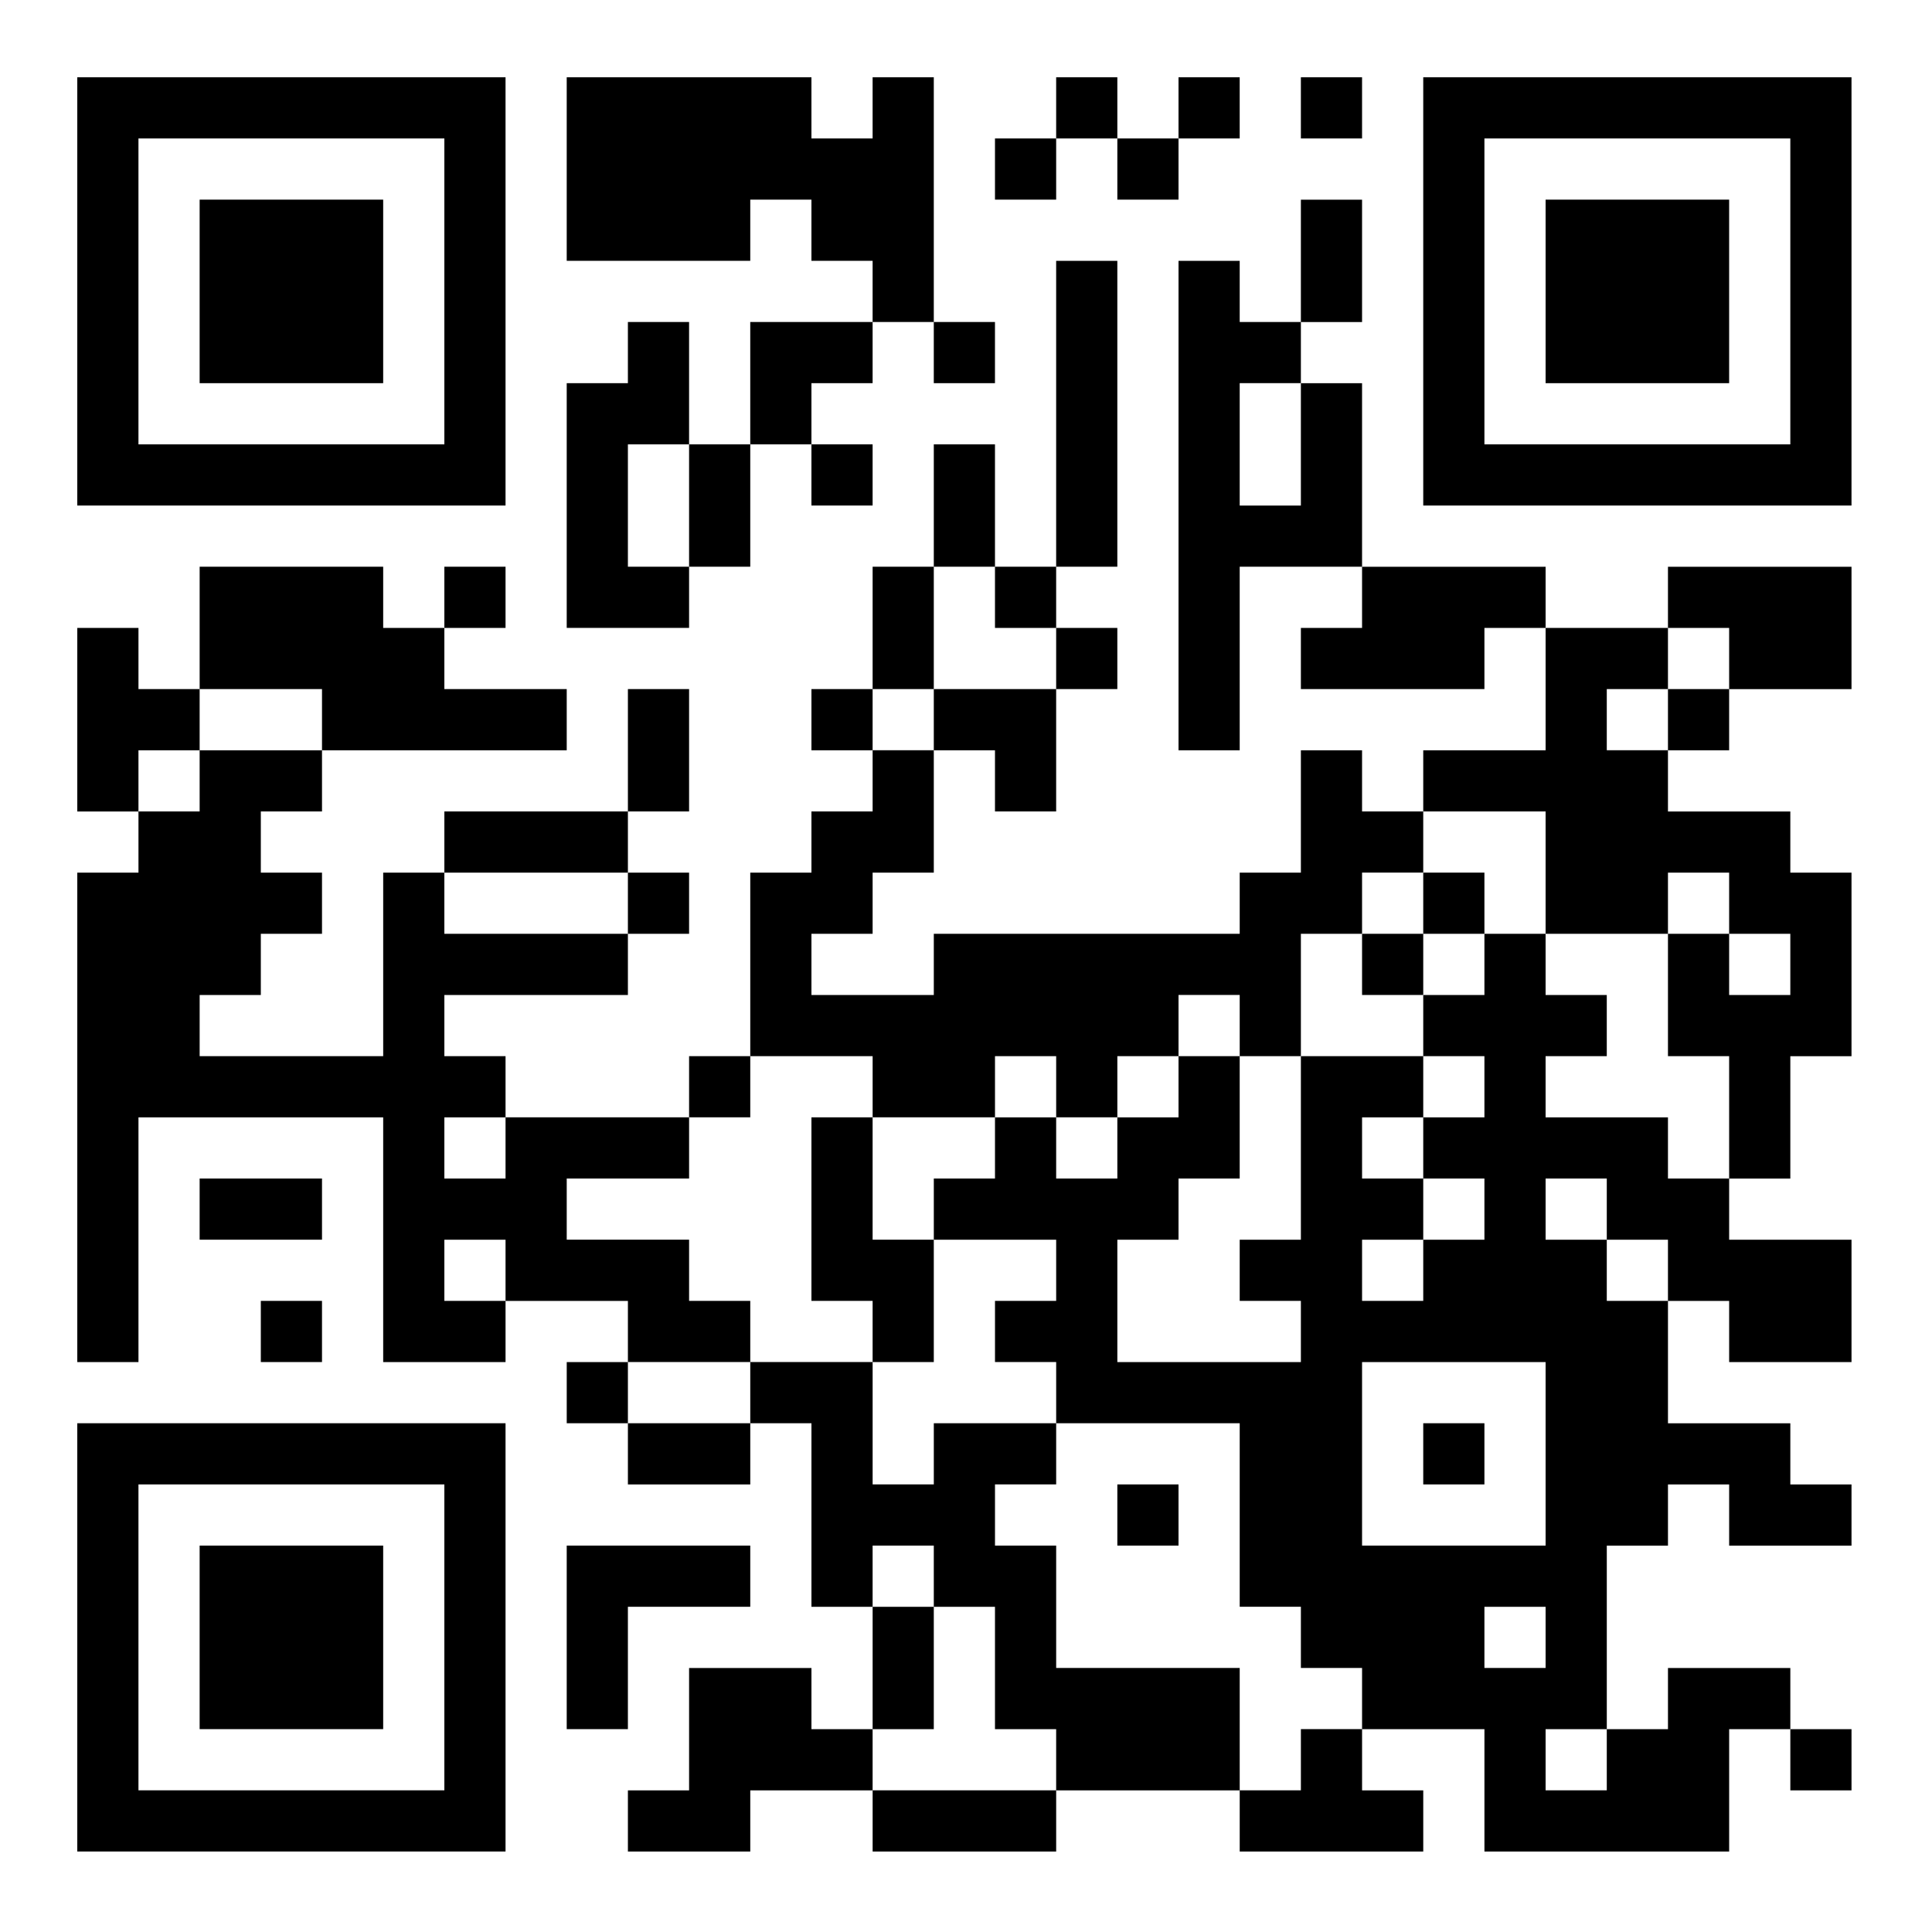
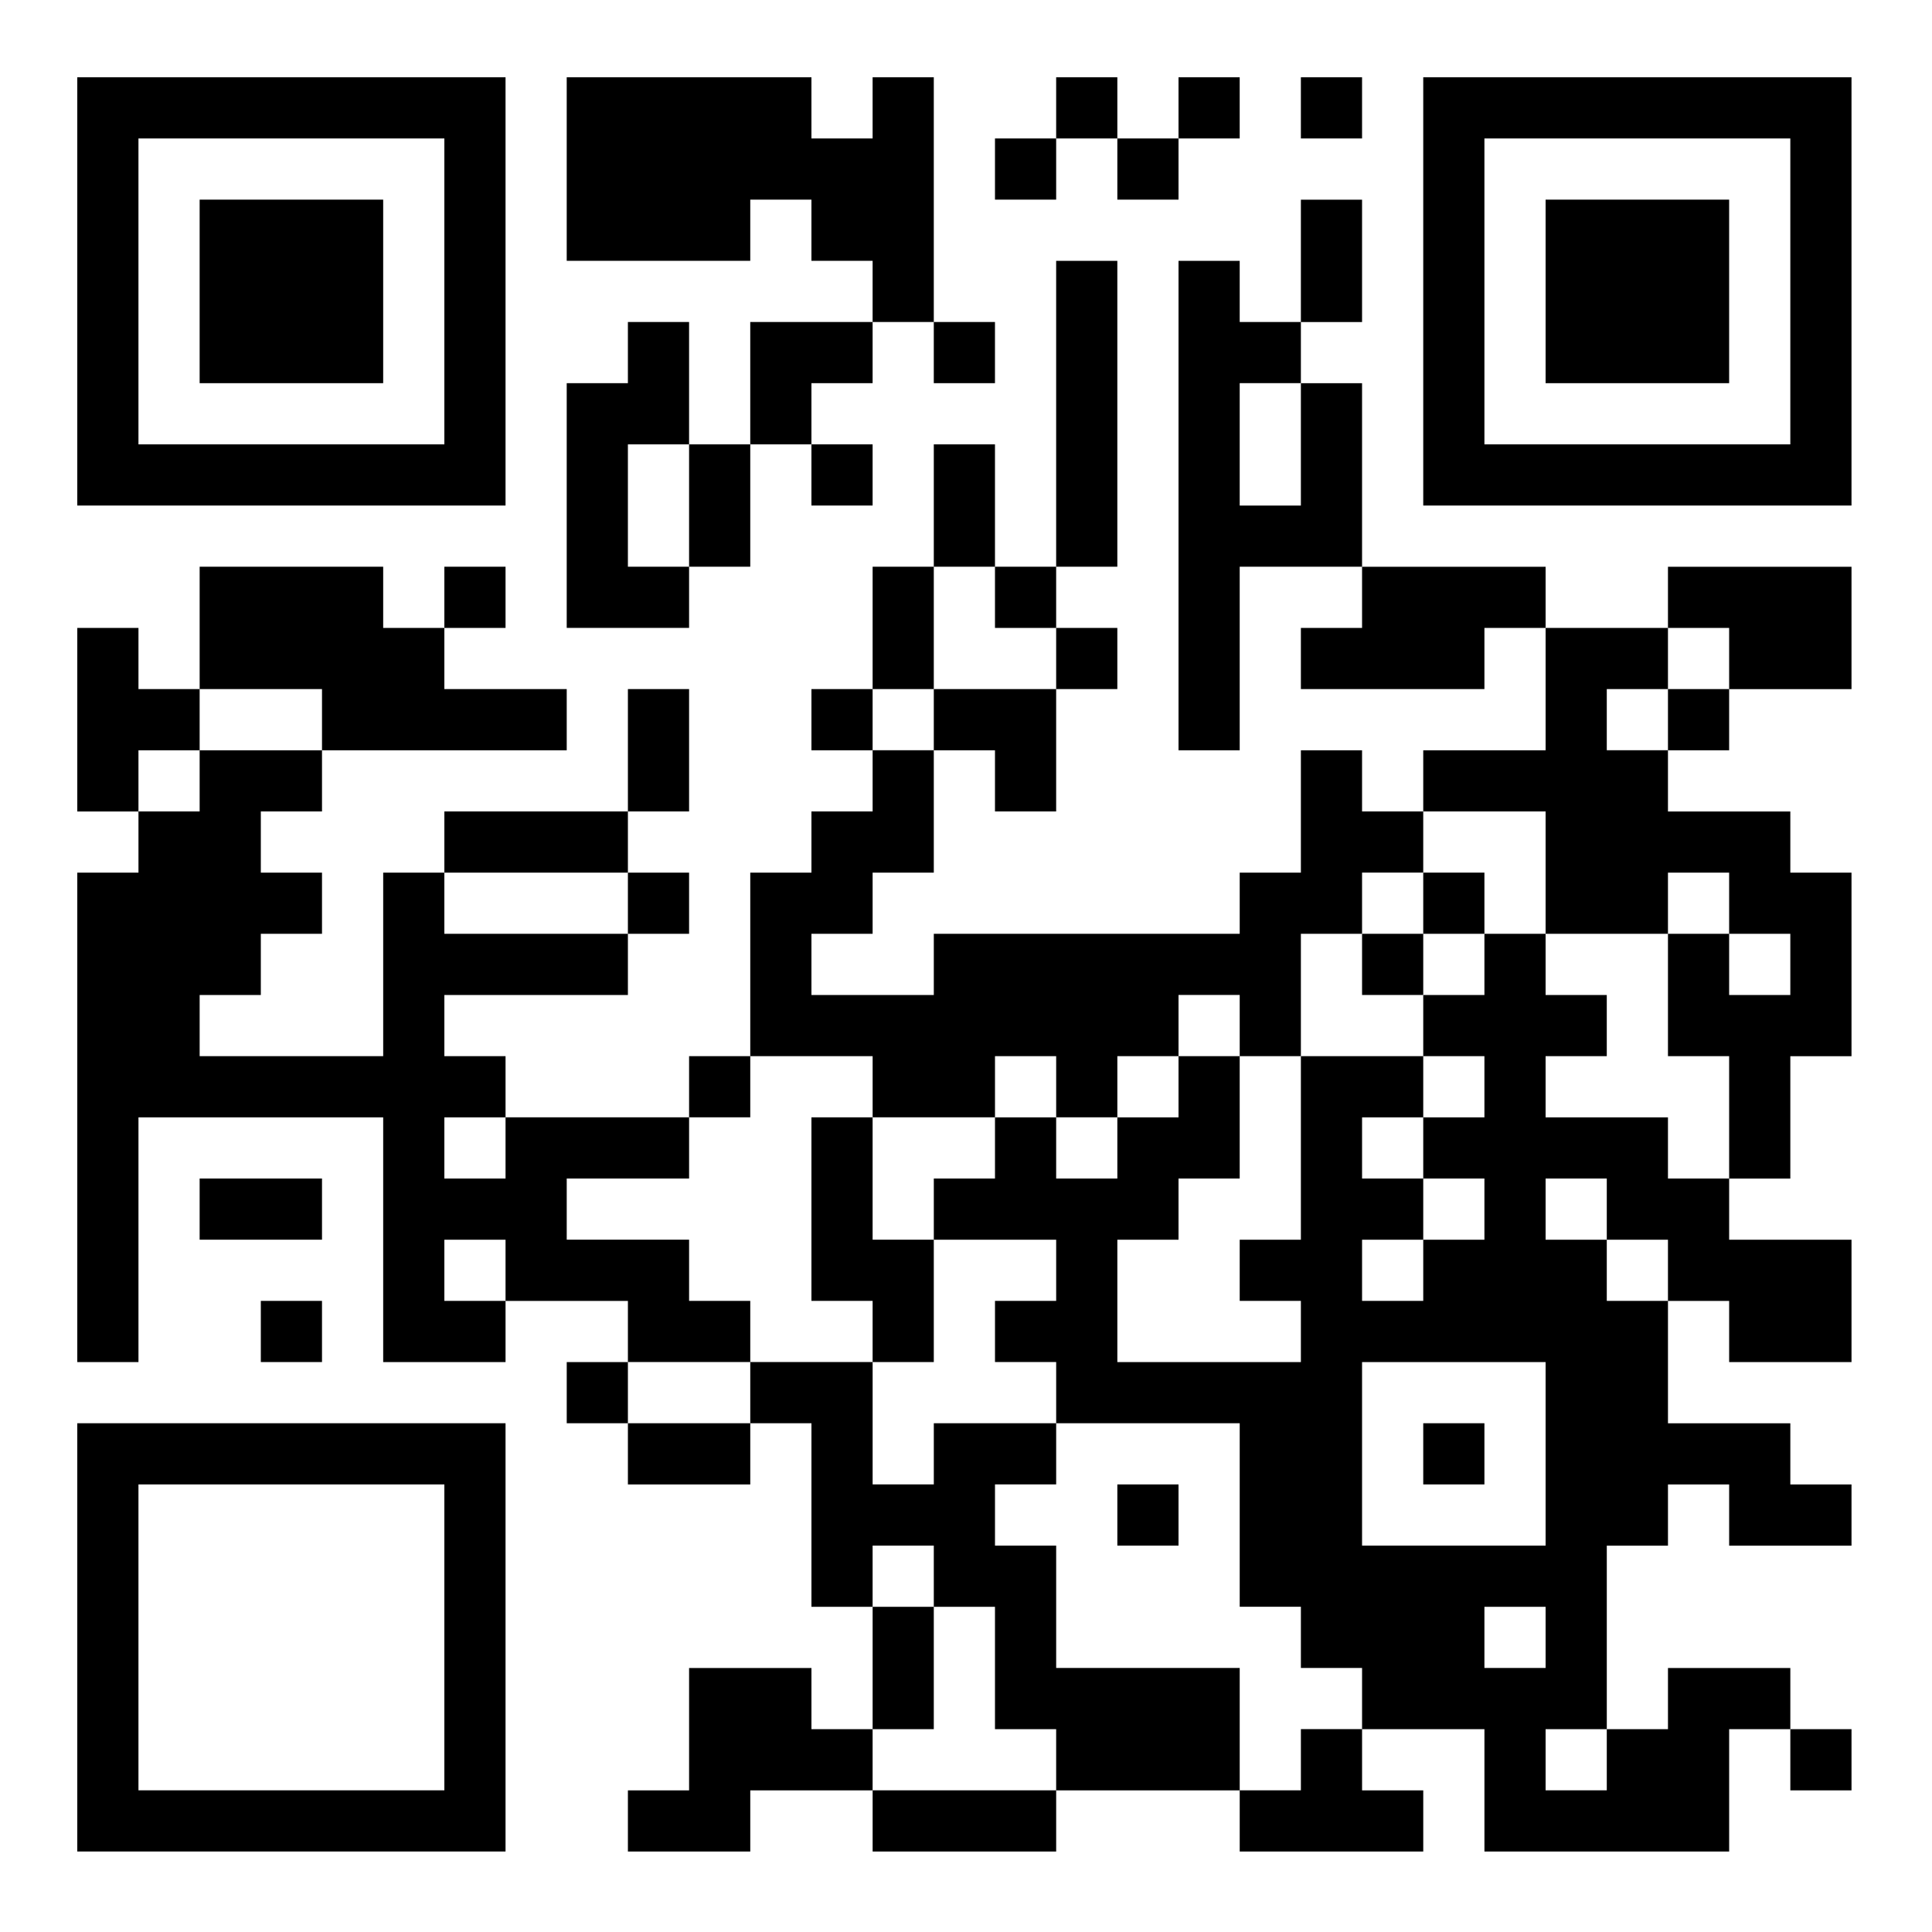
<svg xmlns="http://www.w3.org/2000/svg" version="1.0" width="600pt" height="600pt" viewBox="0 0 600 600" preserveAspectRatio="xMidYMid meet">
  <g transform="translate(0,600) scale(0.1,-0.1)" fill="#000000" stroke="none">
    <path d="M240 5095 l0 -665 665 0 665 0 0 665 0 665 -665 0 -665 0 0 -665z m1140 0 l0 -475 -475 0 -475 0 0 475 0 475 475 0 475 0 0 -475z" />
    <path d="M620 5095 l0 -285 285 0 285 0 0 285 0 285 -285 0 -285 0 0 -285z" />
    <path d="M1760 5475 l0 -285 285 0 285 0 0 95 0 95 95 0 95 0 0 -95 0 -95 95 0 95 0 0 -95 0 -95 -190 0 -190 0 0 -190 0 -190 -95 0 -95 0 0 190 0 190 -95 0 -95 0 0 -95 0 -95 -95 0 -95 0 0 -380 0 -380 190 0 190 0 0 95 0 95 95 0 95 0 0 190 0 190 95 0 95 0 0 -95 0 -95 95 0 95 0 0 95 0 95 -95 0 -95 0 0 95 0 95 95 0 95 0 0 95 0 95 95 0 95 0 0 -95 0 -95 95 0 95 0 0 95 0 95 -95 0 -95 0 0 380 0 380 -95 0 -95 0 0 -95 0 -95 -95 0 -95 0 0 95 0 95 -380 0 -380 0 0 -285z m380 -1045 l0 -190 -95 0 -95 0 0 190 0 190 95 0 95 0 0 -190z" />
    <path d="M3280 5665 l0 -95 -95 0 -95 0 0 -95 0 -95 95 0 95 0 0 95 0 95 95 0 95 0 0 -95 0 -95 95 0 95 0 0 95 0 95 95 0 95 0 0 95 0 95 -95 0 -95 0 0 -95 0 -95 -95 0 -95 0 0 95 0 95 -95 0 -95 0 0 -95z" />
    <path d="M4040 5665 l0 -95 95 0 95 0 0 95 0 95 -95 0 -95 0 0 -95z" />
    <path d="M4420 5095 l0 -665 665 0 665 0 0 665 0 665 -665 0 -665 0 0 -665z m1140 0 l0 -475 -475 0 -475 0 0 475 0 475 475 0 475 0 0 -475z" />
    <path d="M4800 5095 l0 -285 285 0 285 0 0 285 0 285 -285 0 -285 0 0 -285z" />
    <path d="M4040 5190 l0 -190 -95 0 -95 0 0 95 0 95 -95 0 -95 0 0 -760 0 -760 95 0 95 0 0 285 0 285 190 0 190 0 0 -95 0 -95 -95 0 -95 0 0 -95 0 -95 285 0 285 0 0 95 0 95 95 0 95 0 0 -190 0 -190 -190 0 -190 0 0 -95 0 -95 -95 0 -95 0 0 95 0 95 -95 0 -95 0 0 -190 0 -190 -95 0 -95 0 0 -95 0 -95 -475 0 -475 0 0 -95 0 -95 -190 0 -190 0 0 95 0 95 95 0 95 0 0 95 0 95 95 0 95 0 0 190 0 190 95 0 95 0 0 -95 0 -95 95 0 95 0 0 190 0 190 95 0 95 0 0 95 0 95 -95 0 -95 0 0 95 0 95 95 0 95 0 0 475 0 475 -95 0 -95 0 0 -475 0 -475 -95 0 -95 0 0 190 0 190 -95 0 -95 0 0 -190 0 -190 -95 0 -95 0 0 -190 0 -190 -95 0 -95 0 0 -95 0 -95 95 0 95 0 0 -95 0 -95 -95 0 -95 0 0 -95 0 -95 -95 0 -95 0 0 -285 0 -285 -95 0 -95 0 0 -95 0 -95 -285 0 -285 0 0 95 0 95 -95 0 -95 0 0 95 0 95 285 0 285 0 0 95 0 95 95 0 95 0 0 95 0 95 -95 0 -95 0 0 95 0 95 95 0 95 0 0 190 0 190 -95 0 -95 0 0 -190 0 -190 -285 0 -285 0 0 -95 0 -95 -95 0 -95 0 0 -285 0 -285 -285 0 -285 0 0 95 0 95 95 0 95 0 0 95 0 95 95 0 95 0 0 95 0 95 -95 0 -95 0 0 95 0 95 95 0 95 0 0 95 0 95 380 0 380 0 0 95 0 95 -190 0 -190 0 0 95 0 95 95 0 95 0 0 95 0 95 -95 0 -95 0 0 -95 0 -95 -95 0 -95 0 0 95 0 95 -285 0 -285 0 0 -190 0 -190 -95 0 -95 0 0 95 0 95 -95 0 -95 0 0 -285 0 -285 95 0 95 0 0 -95 0 -95 -95 0 -95 0 0 -760 0 -760 95 0 95 0 0 380 0 380 380 0 380 0 0 -380 0 -380 190 0 190 0 0 95 0 95 190 0 190 0 0 -95 0 -95 -95 0 -95 0 0 -95 0 -95 95 0 95 0 0 -95 0 -95 190 0 190 0 0 95 0 95 95 0 95 0 0 -285 0 -285 95 0 95 0 0 -190 0 -190 -95 0 -95 0 0 95 0 95 -190 0 -190 0 0 -190 0 -190 -95 0 -95 0 0 -95 0 -95 190 0 190 0 0 95 0 95 190 0 190 0 0 -95 0 -95 285 0 285 0 0 95 0 95 285 0 285 0 0 -95 0 -95 285 0 285 0 0 95 0 95 -95 0 -95 0 0 95 0 95 190 0 190 0 0 -190 0 -190 380 0 380 0 0 190 0 190 95 0 95 0 0 -95 0 -95 95 0 95 0 0 95 0 95 -95 0 -95 0 0 95 0 95 -190 0 -190 0 0 -95 0 -95 -95 0 -95 0 0 285 0 285 95 0 95 0 0 95 0 95 95 0 95 0 0 -95 0 -95 190 0 190 0 0 95 0 95 -95 0 -95 0 0 95 0 95 -190 0 -190 0 0 190 0 190 95 0 95 0 0 -95 0 -95 190 0 190 0 0 190 0 190 -190 0 -190 0 0 95 0 95 95 0 95 0 0 190 0 190 95 0 95 0 0 285 0 285 -95 0 -95 0 0 95 0 95 -190 0 -190 0 0 95 0 95 95 0 95 0 0 95 0 95 190 0 190 0 0 190 0 190 -285 0 -285 0 0 -95 0 -95 -190 0 -190 0 0 95 0 95 -285 0 -285 0 0 285 0 285 -95 0 -95 0 0 95 0 95 95 0 95 0 0 190 0 190 -95 0 -95 0 0 -190z m0 -570 l0 -190 -95 0 -95 0 0 190 0 190 95 0 95 0 0 -190z m-950 -475 l0 -95 95 0 95 0 0 -95 0 -95 -190 0 -190 0 0 -95 0 -95 -95 0 -95 0 0 95 0 95 95 0 95 0 0 190 0 190 95 0 95 0 0 -95z m2280 -190 l0 -95 -95 0 -95 0 0 -95 0 -95 -95 0 -95 0 0 95 0 95 95 0 95 0 0 95 0 95 95 0 95 0 0 -95z m-4370 -190 l0 -95 -190 0 -190 0 0 -95 0 -95 -95 0 -95 0 0 95 0 95 95 0 95 0 0 95 0 95 190 0 190 0 0 -95z m3800 -475 l0 -190 190 0 190 0 0 95 0 95 95 0 95 0 0 -95 0 -95 95 0 95 0 0 -95 0 -95 -95 0 -95 0 0 95 0 95 -95 0 -95 0 0 -190 0 -190 95 0 95 0 0 -190 0 -190 -95 0 -95 0 0 95 0 95 -190 0 -190 0 0 95 0 95 95 0 95 0 0 95 0 95 -95 0 -95 0 0 95 0 95 -95 0 -95 0 0 -95 0 -95 -95 0 -95 0 0 -95 0 -95 95 0 95 0 0 -95 0 -95 -95 0 -95 0 0 -95 0 -95 95 0 95 0 0 -95 0 -95 -95 0 -95 0 0 -95 0 -95 -95 0 -95 0 0 95 0 95 95 0 95 0 0 95 0 95 -95 0 -95 0 0 95 0 95 95 0 95 0 0 95 0 95 -190 0 -190 0 0 -285 0 -285 -95 0 -95 0 0 -95 0 -95 95 0 95 0 0 -95 0 -95 -285 0 -285 0 0 190 0 190 95 0 95 0 0 95 0 95 95 0 95 0 0 190 0 190 -95 0 -95 0 0 -95 0 -95 -95 0 -95 0 0 -95 0 -95 -95 0 -95 0 0 95 0 95 -95 0 -95 0 0 -95 0 -95 -95 0 -95 0 0 -95 0 -95 190 0 190 0 0 -95 0 -95 -95 0 -95 0 0 -95 0 -95 95 0 95 0 0 -95 0 -95 285 0 285 0 0 -285 0 -285 95 0 95 0 0 -95 0 -95 95 0 95 0 0 -95 0 -95 -95 0 -95 0 0 -95 0 -95 -95 0 -95 0 0 190 0 190 -285 0 -285 0 0 190 0 190 -95 0 -95 0 0 95 0 95 95 0 95 0 0 95 0 95 -190 0 -190 0 0 -95 0 -95 -95 0 -95 0 0 190 0 190 -190 0 -190 0 0 -95 0 -95 -190 0 -190 0 0 95 0 95 190 0 190 0 0 95 0 95 -95 0 -95 0 0 95 0 95 -190 0 -190 0 0 95 0 95 190 0 190 0 0 95 0 95 95 0 95 0 0 95 0 95 190 0 190 0 0 -95 0 -95 190 0 190 0 0 95 0 95 95 0 95 0 0 -95 0 -95 95 0 95 0 0 95 0 95 95 0 95 0 0 95 0 95 95 0 95 0 0 -95 0 -95 95 0 95 0 0 190 0 190 95 0 95 0 0 95 0 95 95 0 95 0 0 95 0 95 190 0 190 0 0 -190z m-2850 -95 l0 -95 -285 0 -285 0 0 95 0 95 285 0 285 0 0 -95z m-380 -760 l0 -95 -95 0 -95 0 0 95 0 95 95 0 95 0 0 -95z m3420 -190 l0 -95 95 0 95 0 0 -95 0 -95 -95 0 -95 0 0 95 0 95 -95 0 -95 0 0 95 0 95 95 0 95 0 0 -95z m-3420 -190 l0 -95 -95 0 -95 0 0 95 0 95 95 0 95 0 0 -95z m3230 -570 l0 -285 -285 0 -285 0 0 285 0 285 285 0 285 0 0 -285z m-1900 -380 l0 -95 95 0 95 0 0 -190 0 -190 95 0 95 0 0 -95 0 -95 -285 0 -285 0 0 95 0 95 95 0 95 0 0 190 0 190 -95 0 -95 0 0 95 0 95 95 0 95 0 0 -95z m1900 -190 l0 -95 -95 0 -95 0 0 95 0 95 95 0 95 0 0 -95z m190 -380 l0 -95 -95 0 -95 0 0 95 0 95 95 0 95 0 0 -95z" />
    <path d="M4420 3195 l0 -95 -95 0 -95 0 0 -95 0 -95 95 0 95 0 0 95 0 95 95 0 95 0 0 95 0 95 -95 0 -95 0 0 -95z" />
    <path d="M2520 2245 l0 -285 95 0 95 0 0 -95 0 -95 95 0 95 0 0 190 0 190 -95 0 -95 0 0 190 0 190 -95 0 -95 0 0 -285z" />
    <path d="M3470 1295 l0 -95 95 0 95 0 0 95 0 95 -95 0 -95 0 0 -95z" />
-     <path d="M4420 1485 l0 -95 95 0 95 0 0 95 0 95 -95 0 -95 0 0 -95z" />
+     <path d="M4420 1485 l0 -95 95 0 95 0 0 95 0 95 -95 0 -95 0 0 -95" />
    <path d="M620 2245 l0 -95 190 0 190 0 0 95 0 95 -190 0 -190 0 0 -95z" />
    <path d="M810 1865 l0 -95 95 0 95 0 0 95 0 95 -95 0 -95 0 0 -95z" />
    <path d="M240 915 l0 -665 665 0 665 0 0 665 0 665 -665 0 -665 0 0 -665z m1140 0 l0 -475 -475 0 -475 0 0 475 0 475 475 0 475 0 0 -475z" />
-     <path d="M620 915 l0 -285 285 0 285 0 0 285 0 285 -285 0 -285 0 0 -285z" />
-     <path d="M1760 915 l0 -285 95 0 95 0 0 190 0 190 190 0 190 0 0 95 0 95 -285 0 -285 0 0 -285z" />
  </g>
</svg>